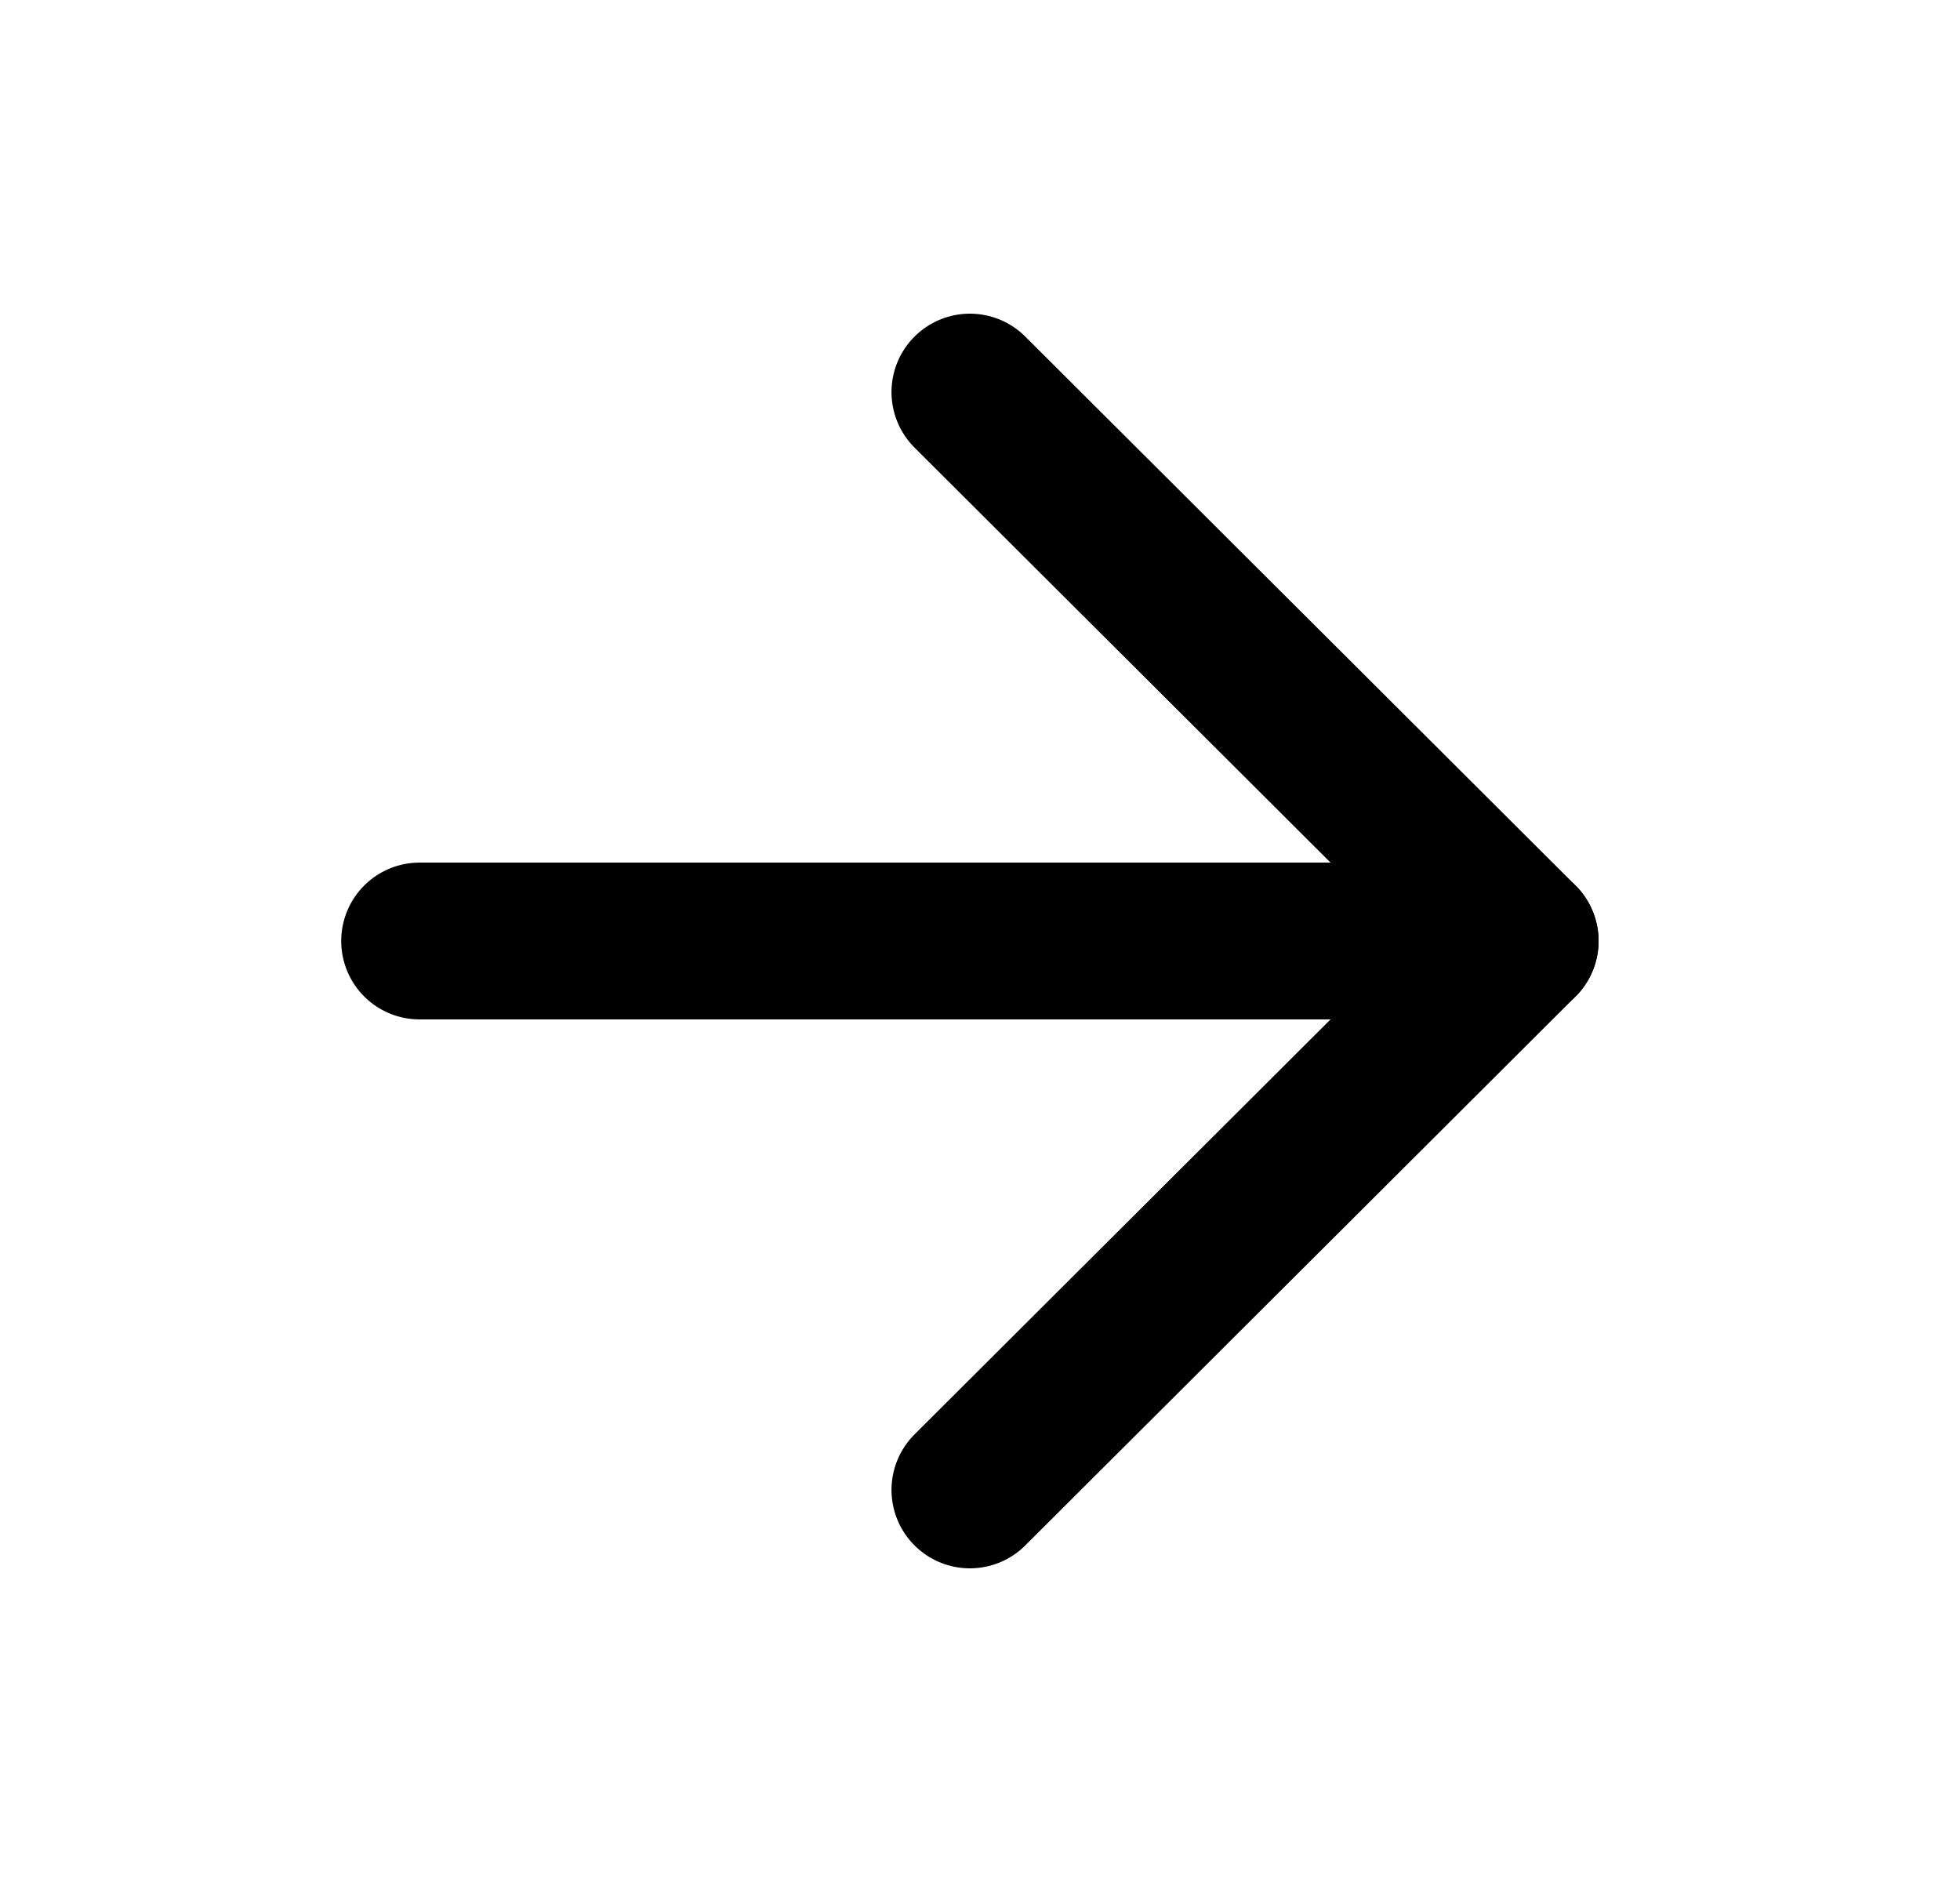
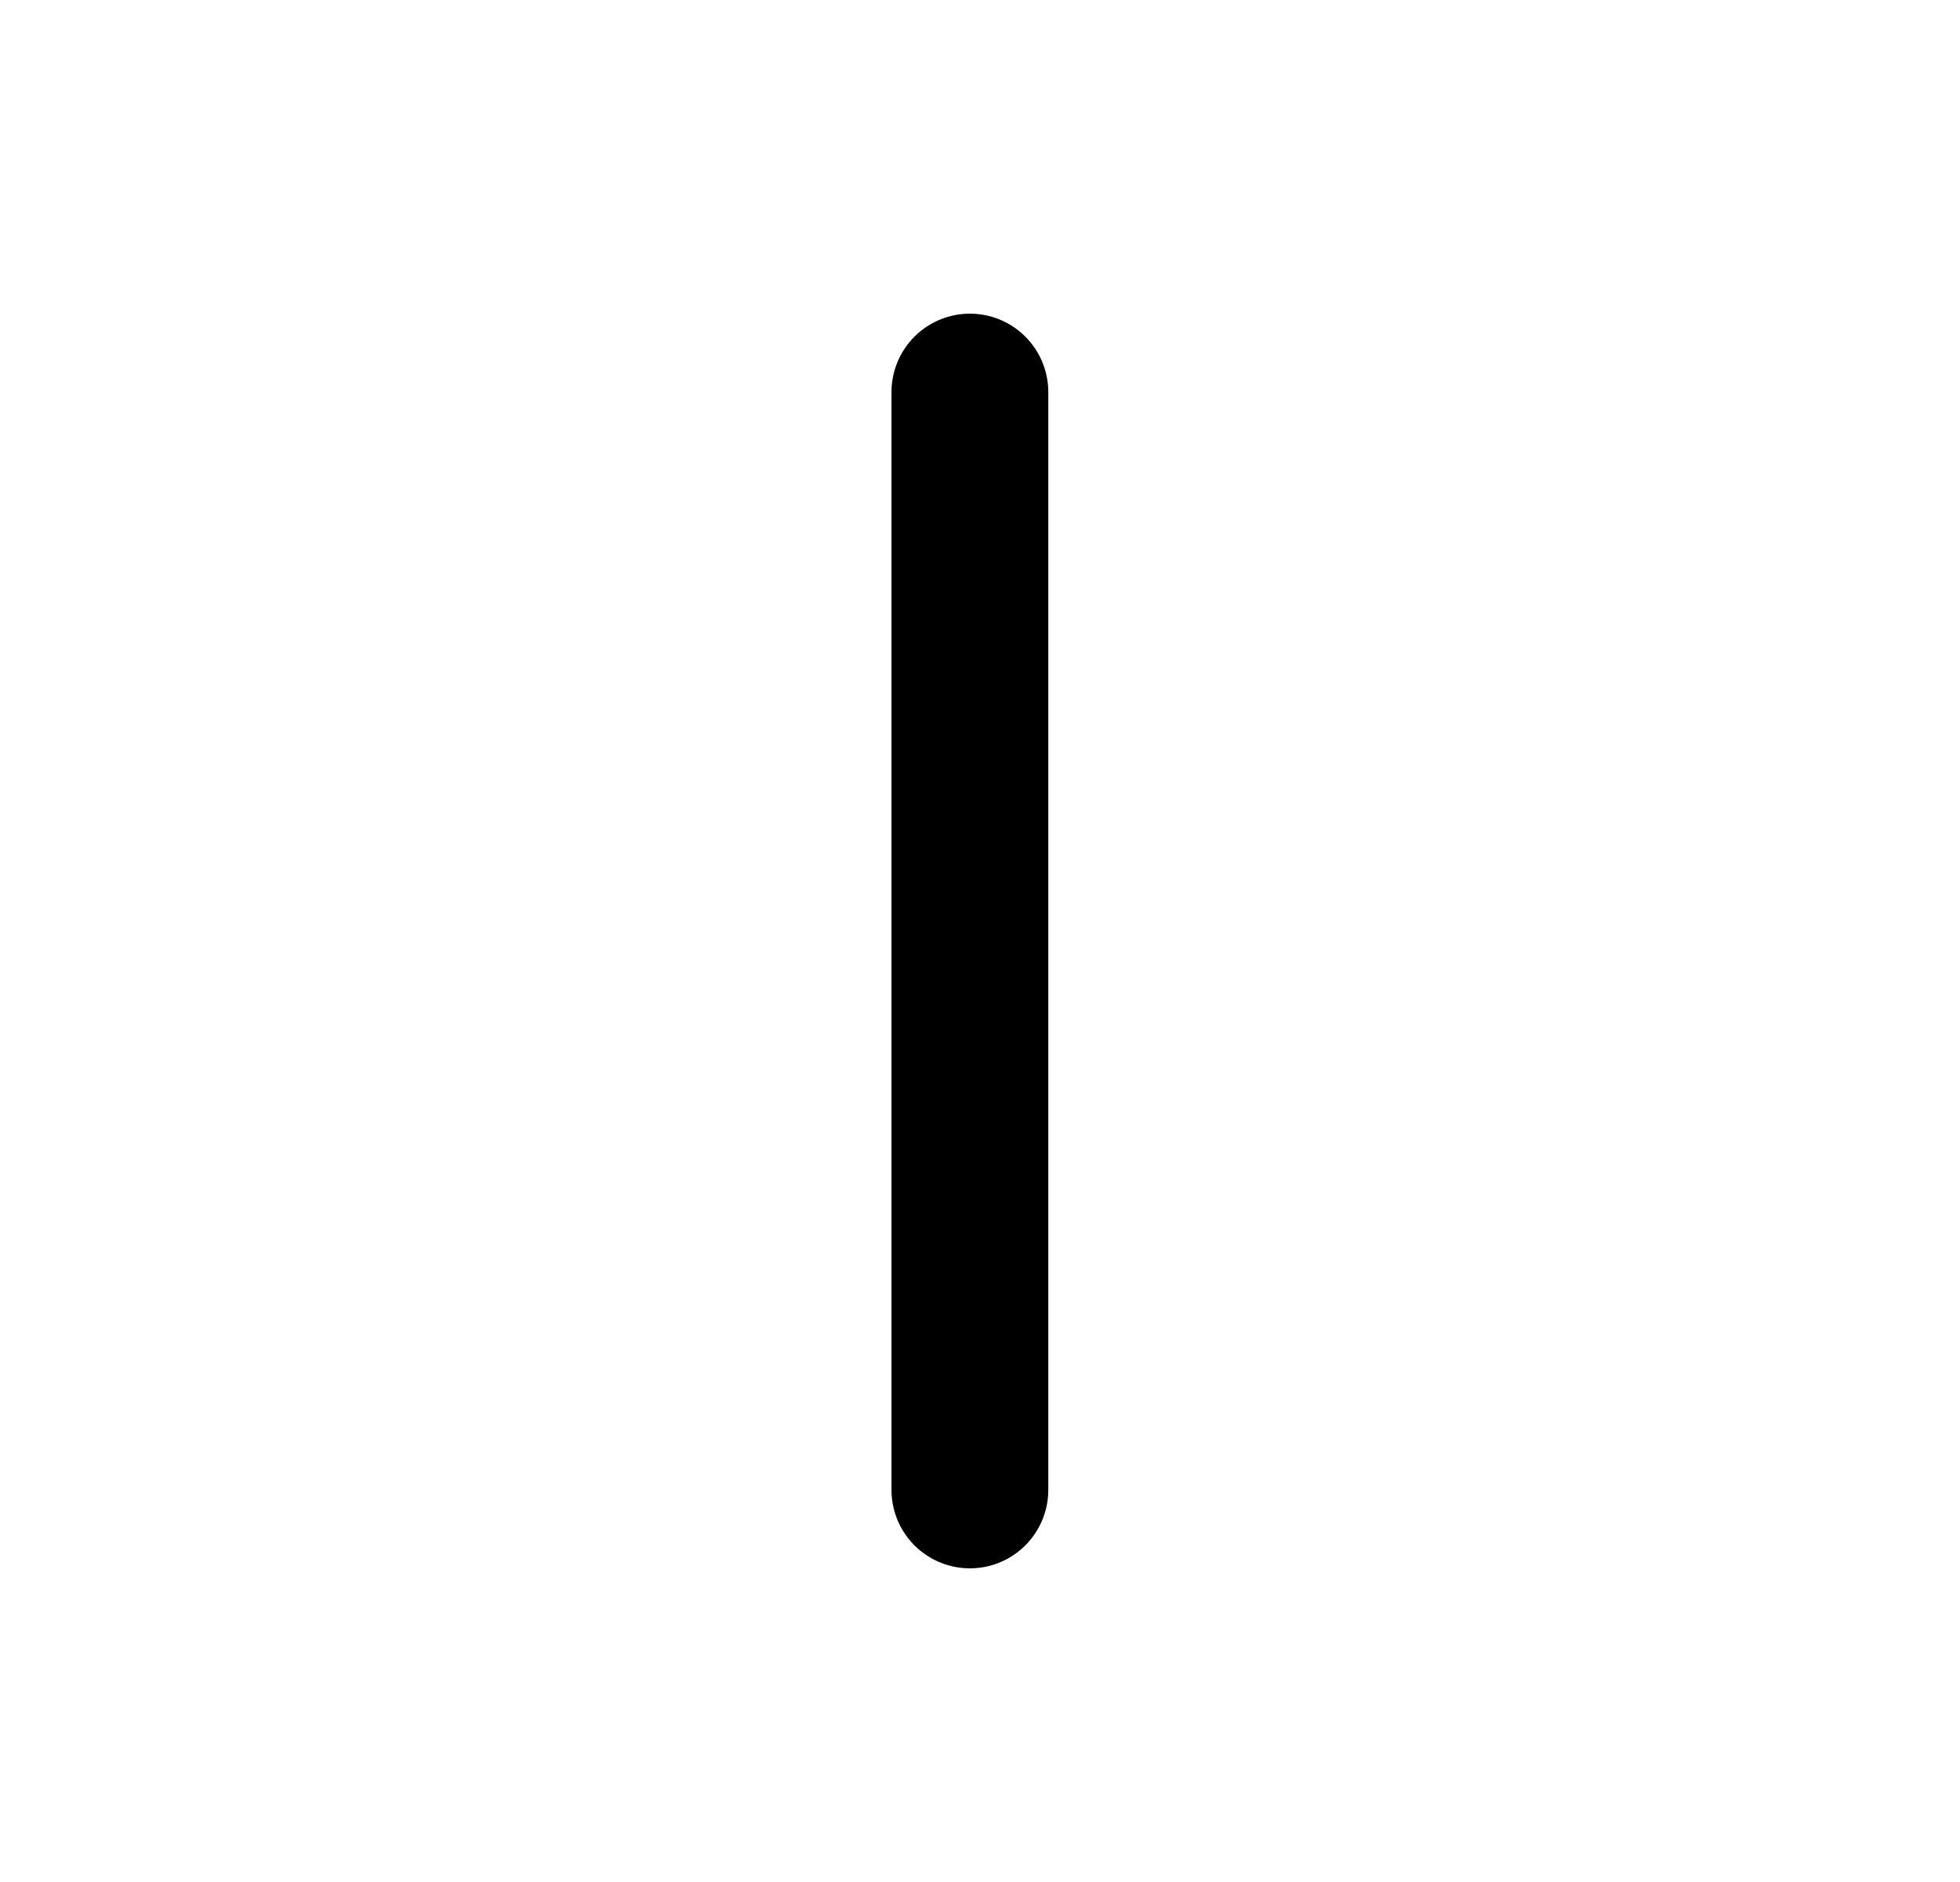
<svg xmlns="http://www.w3.org/2000/svg" viewBox="0 0 25 24" fill="none">
-   <path d="M5.352 12H19.39" stroke="currentColor" stroke-width="2" stroke-linecap="round" stroke-linejoin="round" />
-   <path d="M12.371 5L19.39 12L12.371 19" stroke="currentColor" stroke-width="2" stroke-linecap="round" stroke-linejoin="round" />
+   <path d="M12.371 5L12.371 19" stroke="currentColor" stroke-width="2" stroke-linecap="round" stroke-linejoin="round" />
</svg>